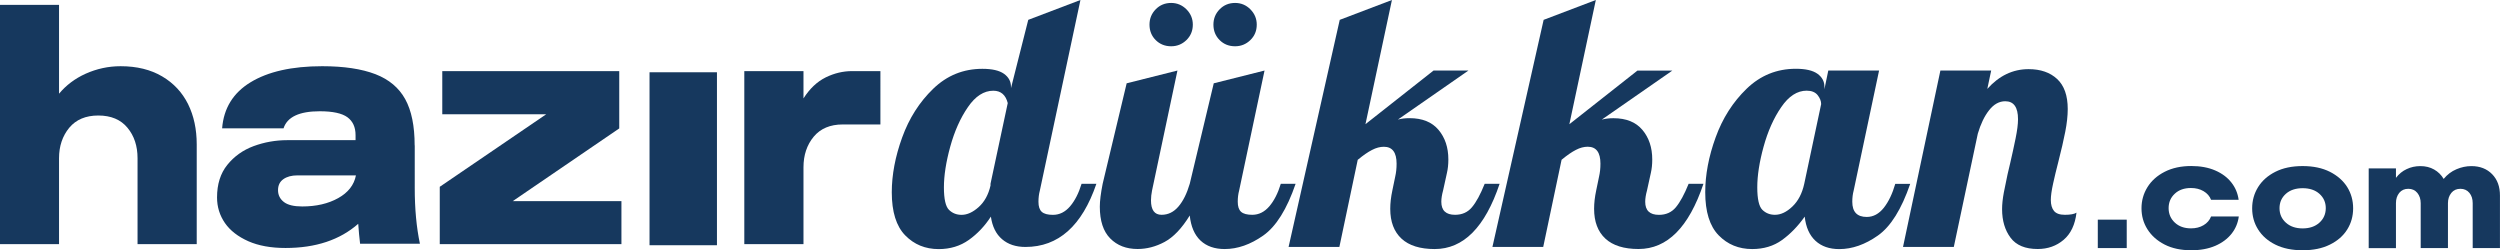
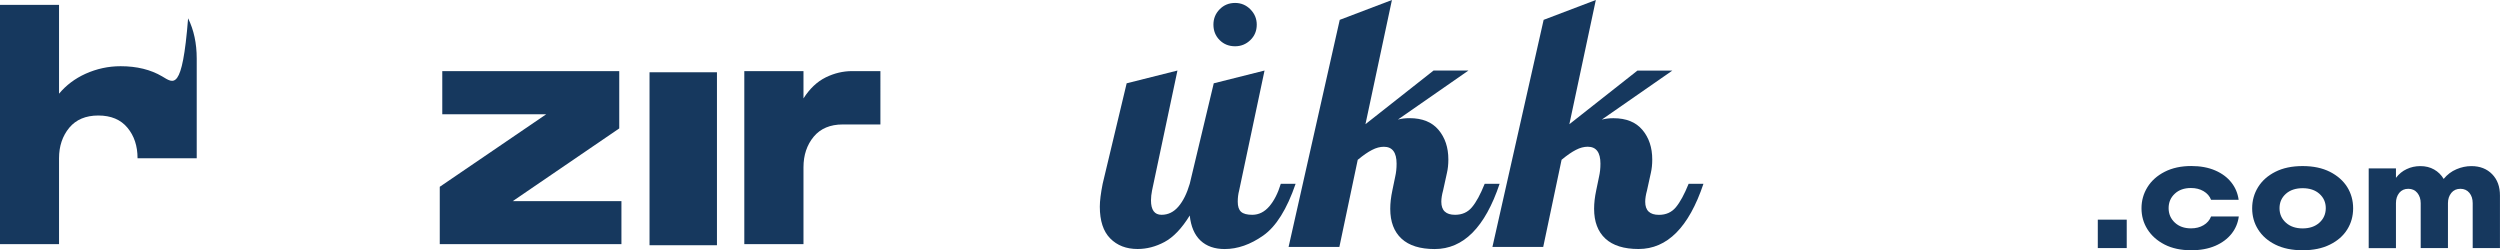
<svg xmlns="http://www.w3.org/2000/svg" version="1.2" baseProfile="tiny" id="Layer_1" x="0px" y="0px" viewBox="0 0 536.54 53.72" overflow="visible" xml:space="preserve">
  <g>
-     <path fill="#16385E" d="M34.81,16.4c-2.47-1.46-5.45-2.19-8.93-2.19c-2.61,0-5.11,0.54-7.52,1.62c-2.27,1.03-4.17,2.46-5.69,4.28   V1.04H0v51.36h12.67V33.96c0-2.58,0.73-4.76,2.19-6.54c1.46-1.75,3.54-2.63,6.23-2.63c2.74,0,4.83,0.88,6.27,2.63   c1.44,1.73,2.16,3.91,2.16,6.54v18.43h12.7v-21.4c0-3.26-0.62-6.13-1.85-8.63C39.11,19.83,37.26,17.84,34.81,16.4z" />
-     <path fill="#16385E" d="M88.99,31.2c0-4.16-0.67-7.46-2.02-9.91c-1.35-2.45-3.47-4.23-6.37-5.36c-2.99-1.15-6.81-1.72-11.46-1.72   c-6.49,0-11.63,1.16-15.4,3.47c-3.71,2.27-5.73,5.56-6.07,9.87h13.18c0.79-2.45,3.38-3.67,7.78-3.67c2.79,0,4.76,0.43,5.93,1.28   c1.17,0.86,1.75,2.14,1.75,3.84v1.08H61.67c-2.52,0-4.93,0.43-7.24,1.28c-2.29,0.85-4.18,2.2-5.66,4.04   c-1.46,1.82-2.19,4.14-2.19,6.97c0,2.02,0.56,3.85,1.69,5.49c1.12,1.62,2.8,2.92,5.02,3.91c2.2,0.97,4.86,1.45,7.99,1.45   c6.47,0,11.67-1.73,15.6-5.19c0.11,1.6,0.25,3.02,0.4,4.28h12.84c-0.74-3.51-1.11-7.48-1.11-11.93V31.2z M72.58,42.52   c-2.13,1.19-4.71,1.79-7.72,1.79c-1.78,0-3.08-0.31-3.91-0.94c-0.85-0.65-1.28-1.5-1.28-2.56c0-1.03,0.38-1.82,1.15-2.36   c0.76-0.54,1.76-0.81,3-0.81h12.57C75.99,39.7,74.72,41.33,72.58,42.52z" />
+     <path fill="#16385E" d="M34.81,16.4c-2.47-1.46-5.45-2.19-8.93-2.19c-2.61,0-5.11,0.54-7.52,1.62c-2.27,1.03-4.17,2.46-5.69,4.28   V1.04H0v51.36h12.67V33.96c0-2.58,0.73-4.76,2.19-6.54c1.46-1.75,3.54-2.63,6.23-2.63c2.74,0,4.83,0.88,6.27,2.63   c1.44,1.73,2.16,3.91,2.16,6.54h12.7v-21.4c0-3.26-0.62-6.13-1.85-8.63C39.11,19.83,37.26,17.84,34.81,16.4z" />
    <polygon fill="#16385E" points="132.9,27.56 132.9,15.26 94.92,15.26 94.92,24.52 117.23,24.52 94.38,40.09 94.38,52.39    133.37,52.39 133.37,43.16 110.05,43.16  " />
    <path fill="#16385E" d="M177.23,16.6c-1.87,0.92-3.46,2.43-4.79,4.52v-5.86h-12.7v37.14h12.7V35.91c0-2.61,0.73-4.8,2.19-6.57   c1.46-1.75,3.54-2.63,6.23-2.63h8.09V15.26h-6.07C180.93,15.26,179.05,15.71,177.23,16.6z" />
-     <path fill="#16385E" d="M229.65,44.29c-1.04,1.21-2.26,1.82-3.67,1.82c-1.11,0-1.91-0.21-2.39-0.64c-0.48-0.43-0.72-1.15-0.72-2.16   c0-0.86,0.1-1.67,0.3-2.42L231.88,0l-11.2,4.26l-3.71,14.67v-0.3c0-1.16-0.51-2.09-1.51-2.8c-1.01-0.71-2.55-1.06-4.62-1.06   c-4.09,0-7.61,1.43-10.56,4.28c-2.95,2.85-5.17,6.33-6.66,10.45c-1.49,4.11-2.23,8.04-2.23,11.77c0,4.19,0.96,7.27,2.88,9.24   c1.92,1.97,4.32,2.95,7.19,2.95c2.47,0,4.63-0.66,6.47-1.97c1.84-1.31,3.42-2.98,4.73-5c0.3,2.12,1.1,3.74,2.39,4.84   c1.29,1.11,2.96,1.67,5.03,1.67c7.06,0,12.14-4.52,15.22-13.55h-3.18C231.51,41.46,230.68,43.08,229.65,44.29z M212.58,39.44v0.38   c-0.45,1.97-1.3,3.51-2.54,4.62c-1.24,1.11-2.46,1.67-3.67,1.67c-1.06,0-1.96-0.35-2.69-1.06c-0.73-0.71-1.1-2.32-1.1-4.84   c0-2.52,0.45-5.44,1.36-8.74c0.91-3.3,2.17-6.13,3.79-8.48c1.61-2.35,3.43-3.52,5.45-3.52c1.61,0,2.65,0.88,3.1,2.65L212.58,39.44z   " />
    <path fill="#16385E" d="M274.88,39.44c-0.61,2.02-1.43,3.63-2.46,4.84c-1.04,1.21-2.26,1.82-3.67,1.82c-1.11,0-1.91-0.21-2.39-0.64   c-0.48-0.43-0.72-1.15-0.72-2.16c0-0.86,0.1-1.67,0.3-2.42l5.45-25.74l-10.9,2.74l-5.15,21.56c-0.61,2.07-1.41,3.7-2.42,4.88   c-1.01,1.19-2.22,1.78-3.63,1.78c-1.51,0-2.27-1.03-2.27-3.1c0-0.66,0.08-1.36,0.23-2.12l5.45-25.74l-10.9,2.74l-5.15,21.56   c-0.4,2.02-0.61,3.66-0.61,4.92c0,3.03,0.74,5.3,2.23,6.81c1.49,1.51,3.44,2.27,5.87,2.27c1.97,0,3.9-0.5,5.79-1.51   c1.89-1.01,3.7-2.9,5.41-5.68c0.25,2.37,1.02,4.16,2.31,5.38c1.29,1.21,3.02,1.82,5.19,1.82c2.77,0,5.54-0.97,8.29-2.91   c2.75-1.94,5.06-5.64,6.93-11.09H274.88z" />
    <path fill="#16385E" d="M318.64,39.44c-0.91,2.27-1.82,3.95-2.73,5.03c-0.91,1.09-2.12,1.63-3.63,1.63c-1.97,0-2.95-0.93-2.95-2.8   c0-0.71,0.13-1.51,0.38-2.42l0.83-3.78c0.2-0.86,0.3-1.82,0.3-2.88c0-2.57-0.71-4.69-2.12-6.36c-1.41-1.67-3.48-2.5-6.21-2.5   c-0.91,0-1.74,0.1-2.5,0.3l15.14-10.52h-7.49l-14.61,11.51L298.73,0l-11.2,4.26l-10.98,48.74h10.9l3.94-18.7   c1.16-0.96,2.18-1.67,3.07-2.12c0.88-0.46,1.73-0.68,2.54-0.68c1.82,0,2.73,1.21,2.73,3.63c0,1.01-0.1,1.94-0.3,2.8l-0.61,2.95   c-0.3,1.41-0.45,2.73-0.45,3.94c0,2.78,0.81,4.91,2.42,6.4c1.61,1.49,3.99,2.23,7.12,2.23c6.16,0,10.8-4.67,13.93-14H318.64z" />
    <path fill="#16385E" d="M359.67,44.48c-0.91,1.09-2.12,1.63-3.63,1.63c-1.97,0-2.95-0.93-2.95-2.8c0-0.71,0.13-1.51,0.38-2.42   l0.83-3.78c0.2-0.86,0.3-1.82,0.3-2.88c0-2.57-0.71-4.69-2.12-6.36c-1.41-1.67-3.48-2.5-6.21-2.5c-0.91,0-1.74,0.1-2.5,0.3   l15.14-10.52h-7.49l-14.61,11.51L342.49,0l-11.2,4.26L320.3,52.99h10.9l3.94-18.7c1.16-0.96,2.18-1.67,3.07-2.12   c0.88-0.46,1.73-0.68,2.54-0.68c1.82,0,2.73,1.21,2.73,3.63c0,1.01-0.1,1.94-0.3,2.8l-0.61,2.95c-0.3,1.41-0.45,2.73-0.45,3.94   c0,2.78,0.81,4.91,2.42,6.4c1.61,1.49,3.99,2.23,7.12,2.23c6.16,0,10.8-4.67,13.93-14h-3.18   C361.49,41.71,360.58,43.39,359.67,44.48z" />
-     <path fill="#16385E" d="M406.76,39.44c-0.61,2.12-1.43,3.84-2.46,5.15c-1.04,1.31-2.26,1.97-3.67,1.97c-2.07,0-3.1-1.09-3.1-3.26   c0-0.86,0.1-1.67,0.3-2.42l5.45-25.74h-10.9l-0.83,4.01v-0.53c0-1.16-0.51-2.09-1.51-2.8c-1.01-0.71-2.55-1.06-4.62-1.06   c-4.09,0-7.61,1.43-10.56,4.28c-2.95,2.85-5.17,6.33-6.66,10.45c-1.49,4.11-2.23,8.04-2.23,11.77c0,4.19,0.96,7.27,2.88,9.24   c1.92,1.97,4.32,2.95,7.19,2.95c2.47,0,4.61-0.64,6.4-1.93c1.79-1.29,3.42-2.96,4.88-5.03c0.25,2.27,1.02,4,2.31,5.19   c1.29,1.19,2.99,1.78,5.11,1.78c2.77,0,5.54-0.97,8.29-2.91c2.75-1.94,5.06-5.64,6.93-11.09H406.76z M387.22,39.44   c-0.45,2.07-1.3,3.7-2.54,4.88c-1.24,1.19-2.49,1.78-3.75,1.78c-1.06,0-1.96-0.35-2.69-1.06c-0.73-0.71-1.1-2.32-1.1-4.84   c0-2.52,0.45-5.44,1.36-8.74c0.91-3.3,2.17-6.13,3.79-8.48c1.61-2.35,3.43-3.52,5.45-3.52c1.06,0,1.84,0.32,2.35,0.95   c0.5,0.63,0.76,1.28,0.76,1.93L387.22,39.44z" />
-     <path fill="#16385E" d="M440.82,45.27c-0.45-0.55-0.68-1.34-0.68-2.35c0-0.86,0.16-2.03,0.49-3.52c0.33-1.49,0.69-3.01,1.1-4.58   c0.66-2.57,1.16-4.76,1.51-6.55c0.35-1.79,0.53-3.42,0.53-4.88c0-2.88-0.76-5.02-2.27-6.43c-1.51-1.41-3.56-2.12-6.13-2.12   c-3.38,0-6.33,1.41-8.86,4.24l0.83-3.94h-10.9l-8.02,37.85h10.9l5.15-24.3c0.61-2.07,1.41-3.75,2.42-5.03   c1.01-1.29,2.17-1.93,3.48-1.93c1.82,0,2.73,1.29,2.73,3.86c0,1.06-0.18,2.45-0.53,4.16c-0.35,1.72-0.73,3.46-1.14,5.22   c-0.1,0.35-0.29,1.16-0.57,2.42c-0.28,1.26-0.54,2.56-0.8,3.9c-0.25,1.34-0.38,2.54-0.38,3.6c0,2.47,0.61,4.52,1.82,6.13   c1.21,1.62,3.15,2.42,5.83,2.42c2.17,0,4.02-0.66,5.56-1.97c1.54-1.31,2.46-3.26,2.76-5.83c-0.46,0.3-1.29,0.46-2.5,0.46   C442.06,46.1,441.28,45.83,440.82,45.27z" />
    <rect x="450.22" y="47.14" fill="#16385E" width="6.21" height="6.1" />
    <path fill="#16385E" d="M472.92,48.33c-0.77,0.46-1.67,0.68-2.7,0.68c-1.43,0-2.58-0.41-3.46-1.23c-0.89-0.83-1.34-1.86-1.34-3.11   s0.44-2.28,1.34-3.11c0.87-0.81,2.02-1.21,3.46-1.21c1.04,0,1.94,0.23,2.7,0.68c0.78,0.46,1.31,1.07,1.61,1.85h5.92   c-0.19-1.39-0.7-2.62-1.55-3.7c-0.86-1.1-2.01-1.96-3.46-2.59c-1.47-0.64-3.19-0.96-5.16-0.96c-2.18,0-4.09,0.41-5.71,1.24   c-1.6,0.82-2.84,1.92-3.7,3.31c-0.85,1.38-1.27,2.88-1.27,4.52c0,1.65,0.42,3.15,1.27,4.5c0.86,1.37,2.09,2.46,3.68,3.28   c1.6,0.82,3.51,1.23,5.73,1.23c1.96,0,3.68-0.32,5.17-0.96c1.45-0.63,2.61-1.5,3.48-2.59c0.85-1.08,1.37-2.31,1.55-3.7h-5.95   C474.22,47.26,473.68,47.88,472.92,48.33z" />
    <path fill="#16385E" d="M500.03,36.87c-1.63-0.82-3.58-1.23-5.85-1.23c-2.28,0-4.23,0.41-5.85,1.23c-1.63,0.82-2.86,1.92-3.71,3.29   c-0.85,1.38-1.27,2.89-1.27,4.55c0,1.67,0.42,3.18,1.27,4.53c0.86,1.38,2.1,2.46,3.71,3.26c1.64,0.81,3.59,1.21,5.85,1.21   c2.27,0,4.22-0.4,5.85-1.21c1.64-0.81,2.88-1.89,3.73-3.26c0.84-1.35,1.26-2.86,1.26-4.53c0-1.68-0.42-3.19-1.26-4.55   C502.91,38.8,501.66,37.7,500.03,36.87z M497.78,47.79c-0.91,0.82-2.11,1.23-3.6,1.23c-1.48,0-2.68-0.41-3.59-1.23   c-0.91-0.82-1.37-1.85-1.37-3.11c0-1.25,0.46-2.28,1.37-3.09c0.9-0.8,2.1-1.2,3.59-1.2c1.5,0,2.7,0.4,3.6,1.2   c0.91,0.81,1.37,1.84,1.37,3.09C499.14,45.94,498.69,46.97,497.78,47.79z" />
    <path fill="#16385E" d="M534.86,37.39c-1.13-1.16-2.61-1.74-4.46-1.74c-1.08,0-2.14,0.22-3.2,0.67c-1.07,0.45-1.98,1.14-2.75,2.08   c-0.51-0.86-1.19-1.53-2.05-2.02c-0.86-0.49-1.84-0.73-2.95-0.73c-1.05,0-2.02,0.21-2.93,0.64c-0.9,0.41-1.67,1.04-2.31,1.88v-2.03   h-5.85v17.11h5.85V43.6c0-0.89,0.24-1.63,0.71-2.21c0.48-0.58,1.12-0.87,1.93-0.87c0.82,0,1.46,0.29,1.94,0.87   c0.49,0.6,0.73,1.34,0.73,2.21v9.64h5.85V43.6c0-0.87,0.24-1.6,0.73-2.21c0.48-0.58,1.12-0.87,1.94-0.87   c0.81,0,1.45,0.29,1.93,0.87c0.48,0.58,0.71,1.31,0.71,2.21v9.64h5.85V41.98C536.54,40.07,535.98,38.54,534.86,37.39z" />
    <rect x="139.4" y="15.51" fill="#16385E" width="14.47" height="37.12" />
    <path fill="#16385E" d="M265.07,9.93c1.27,0,2.36-0.44,3.28-1.33s1.37-1.99,1.37-3.32c0-1.27-0.46-2.36-1.37-3.28   s-2.01-1.37-3.28-1.37c-1.32,0-2.43,0.46-3.32,1.37c-0.89,0.91-1.33,2.01-1.33,3.28c0,1.32,0.44,2.43,1.33,3.32   C262.64,9.49,263.74,9.93,265.07,9.93z" />
-     <path fill="#16385E" d="M251.35,9.93c1.27,0,2.36-0.44,3.28-1.33c0.91-0.89,1.37-1.99,1.37-3.32c0-1.27-0.46-2.36-1.37-3.28   c-0.92-0.91-2.01-1.37-3.28-1.37c-1.32,0-2.43,0.46-3.32,1.37c-0.89,0.91-1.33,2.01-1.33,3.28c0,1.32,0.44,2.43,1.33,3.32   C248.92,9.49,250.03,9.93,251.35,9.93z" />
  </g>
</svg>